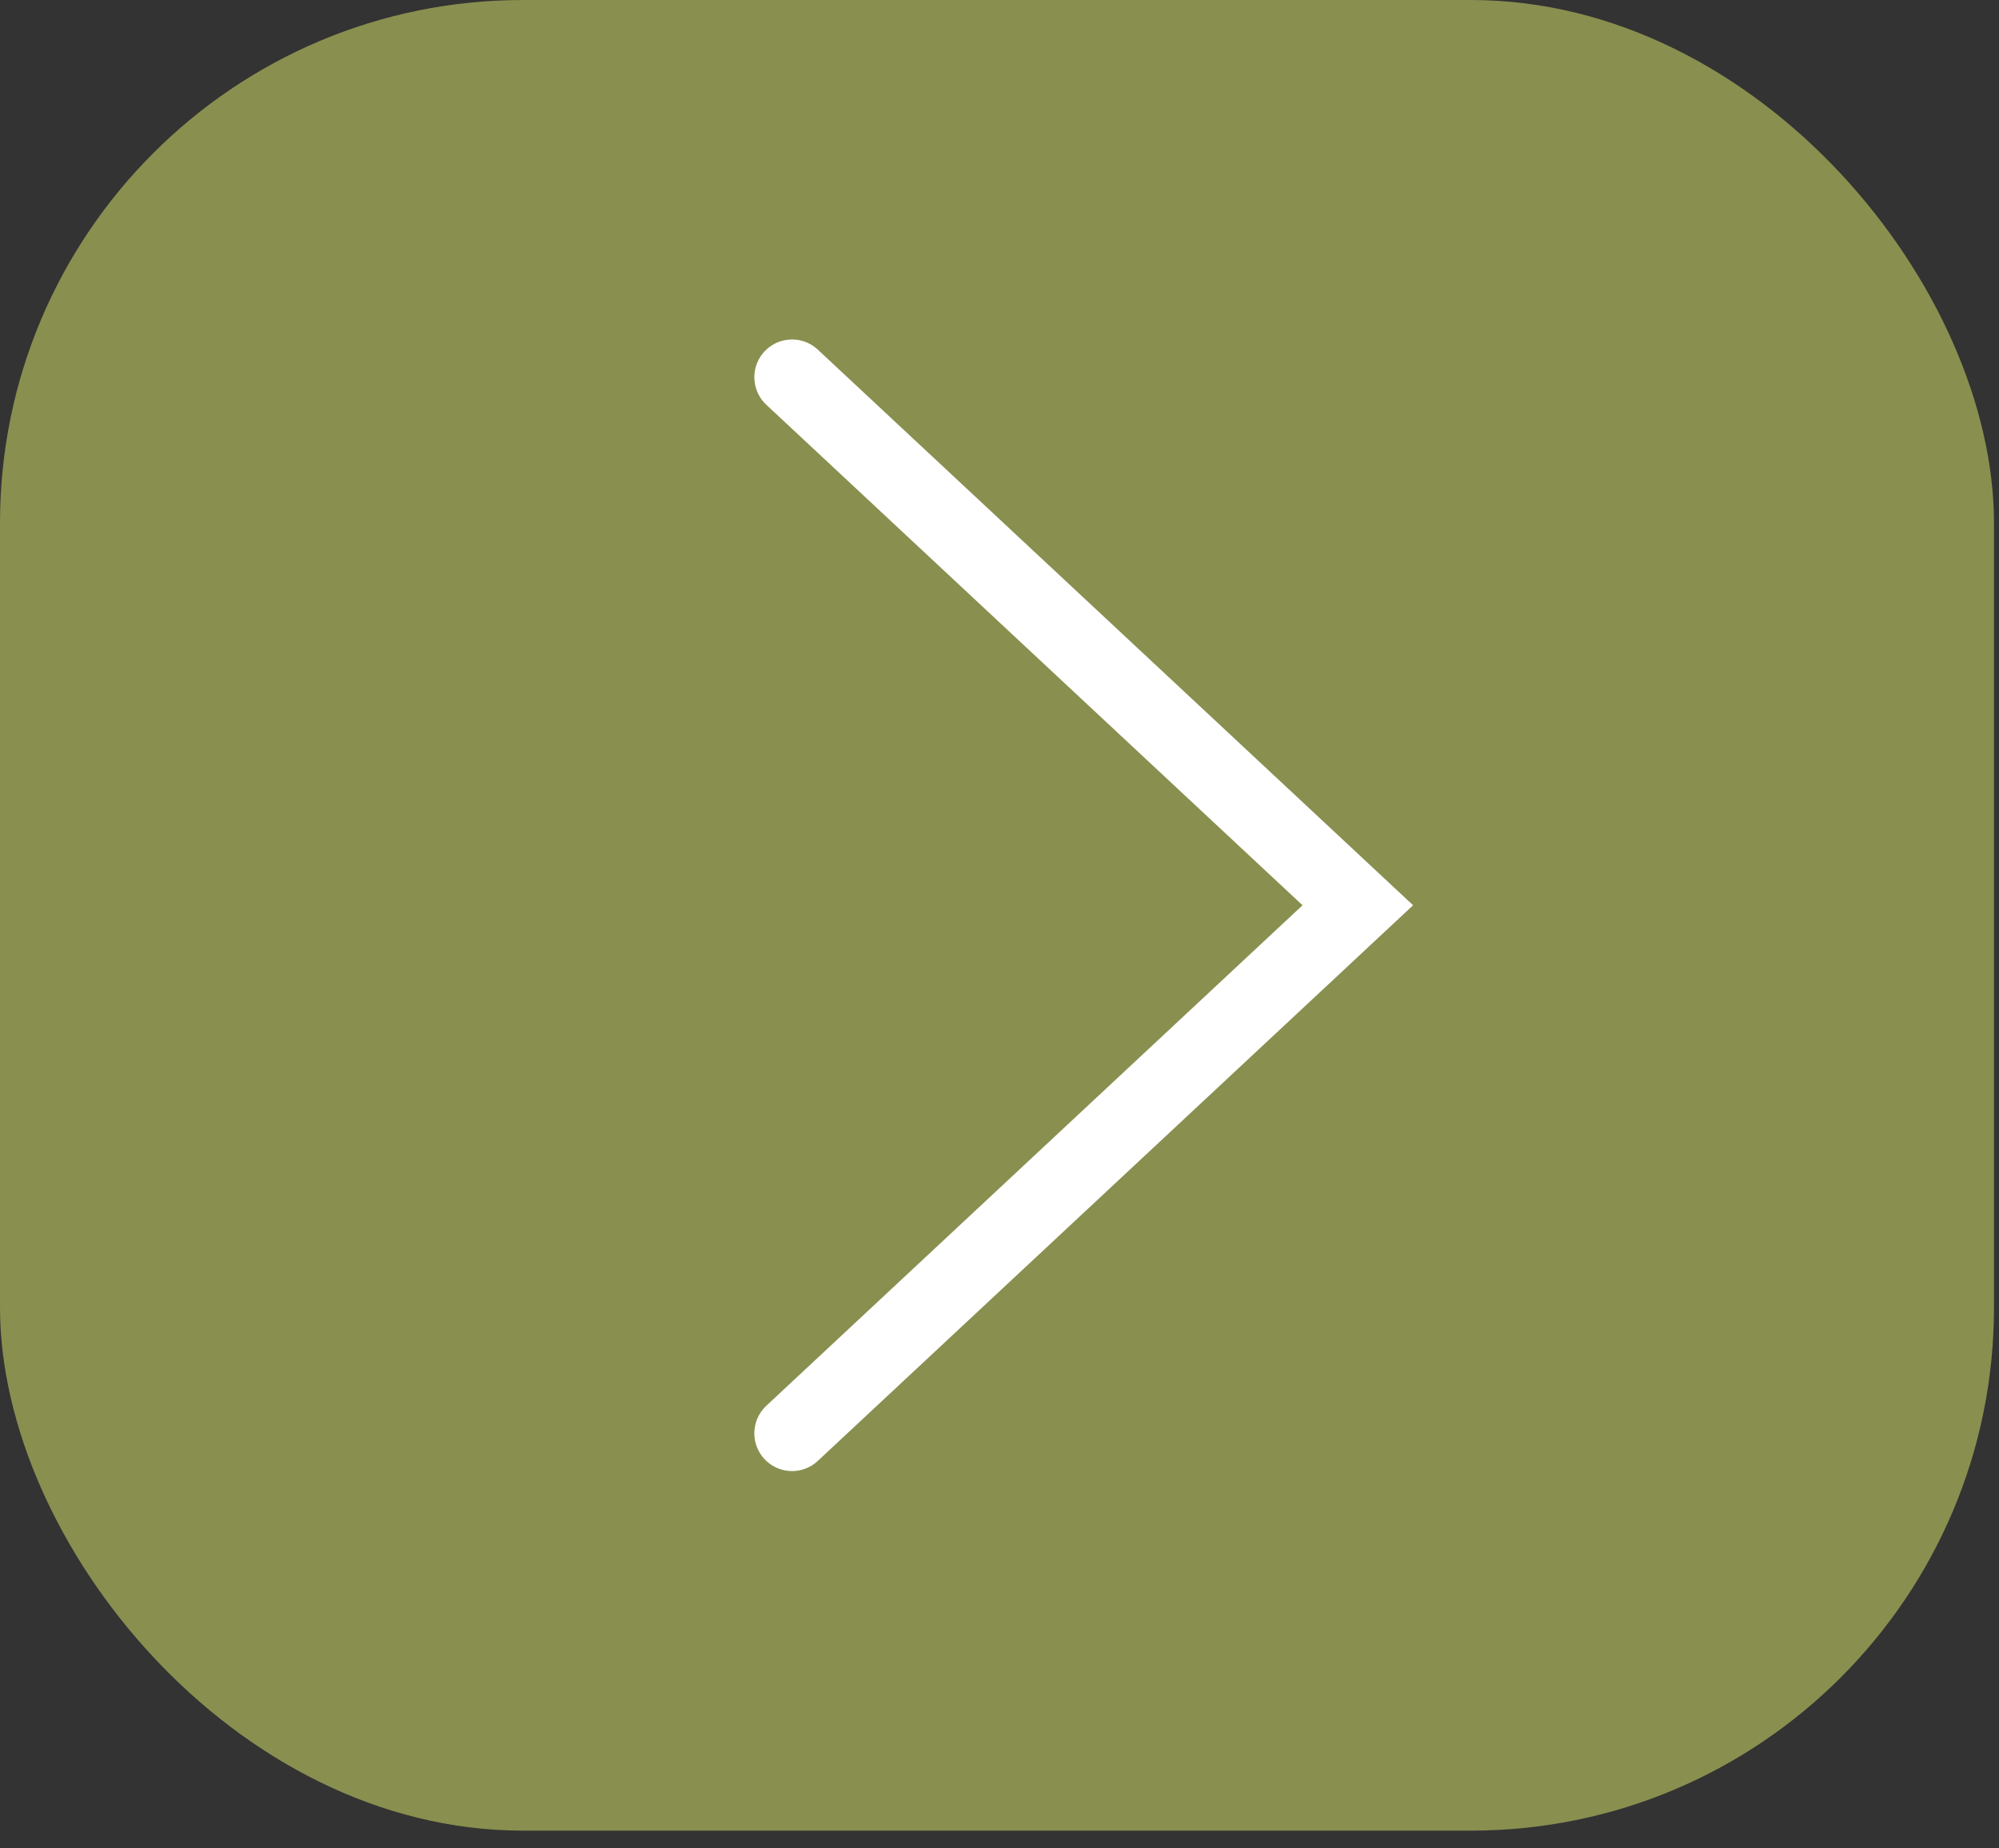
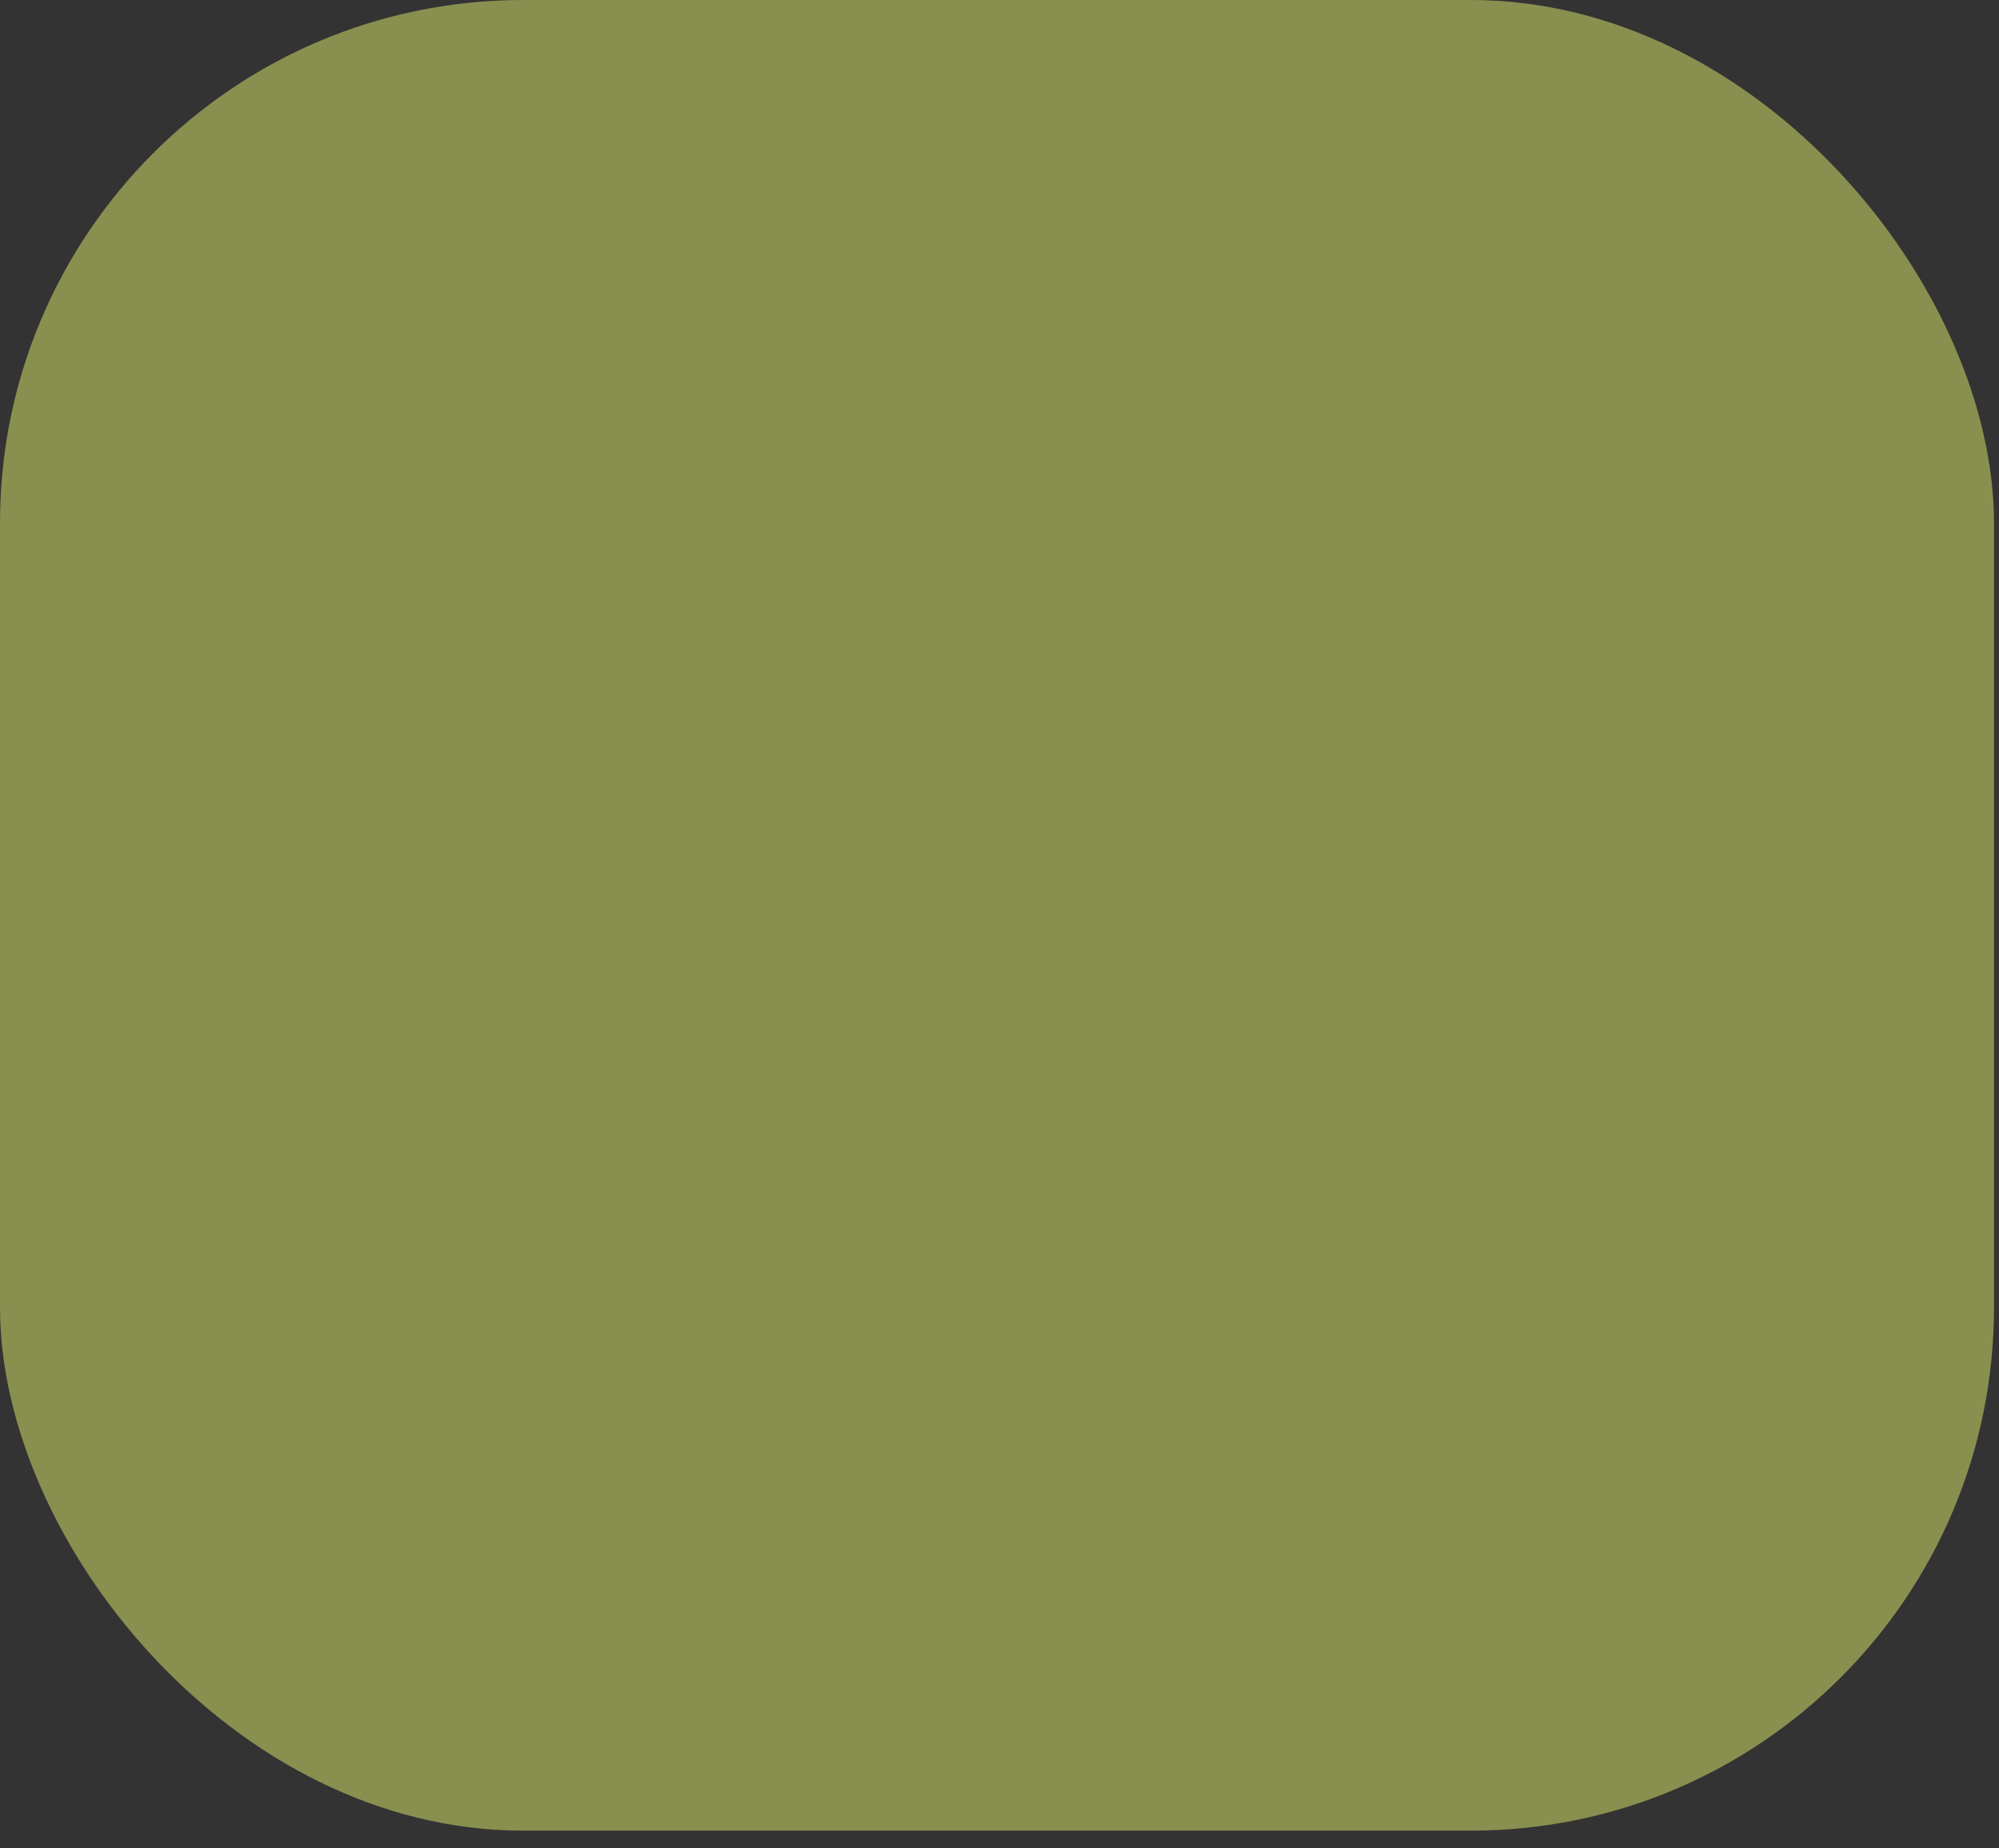
<svg xmlns="http://www.w3.org/2000/svg" width="53" height="49" viewBox="0 0 53 49" fill="none">
  <rect x="0" y="0" width="53" height="49" fill="#333333" stroke="none" />
  <rect width="52.867" height="48.533" rx="13.867" fill="#898F4F" />
-   <path d="M21 10L36 24L21 38" stroke="white" stroke-width="2" stroke-linecap="round" />
</svg>